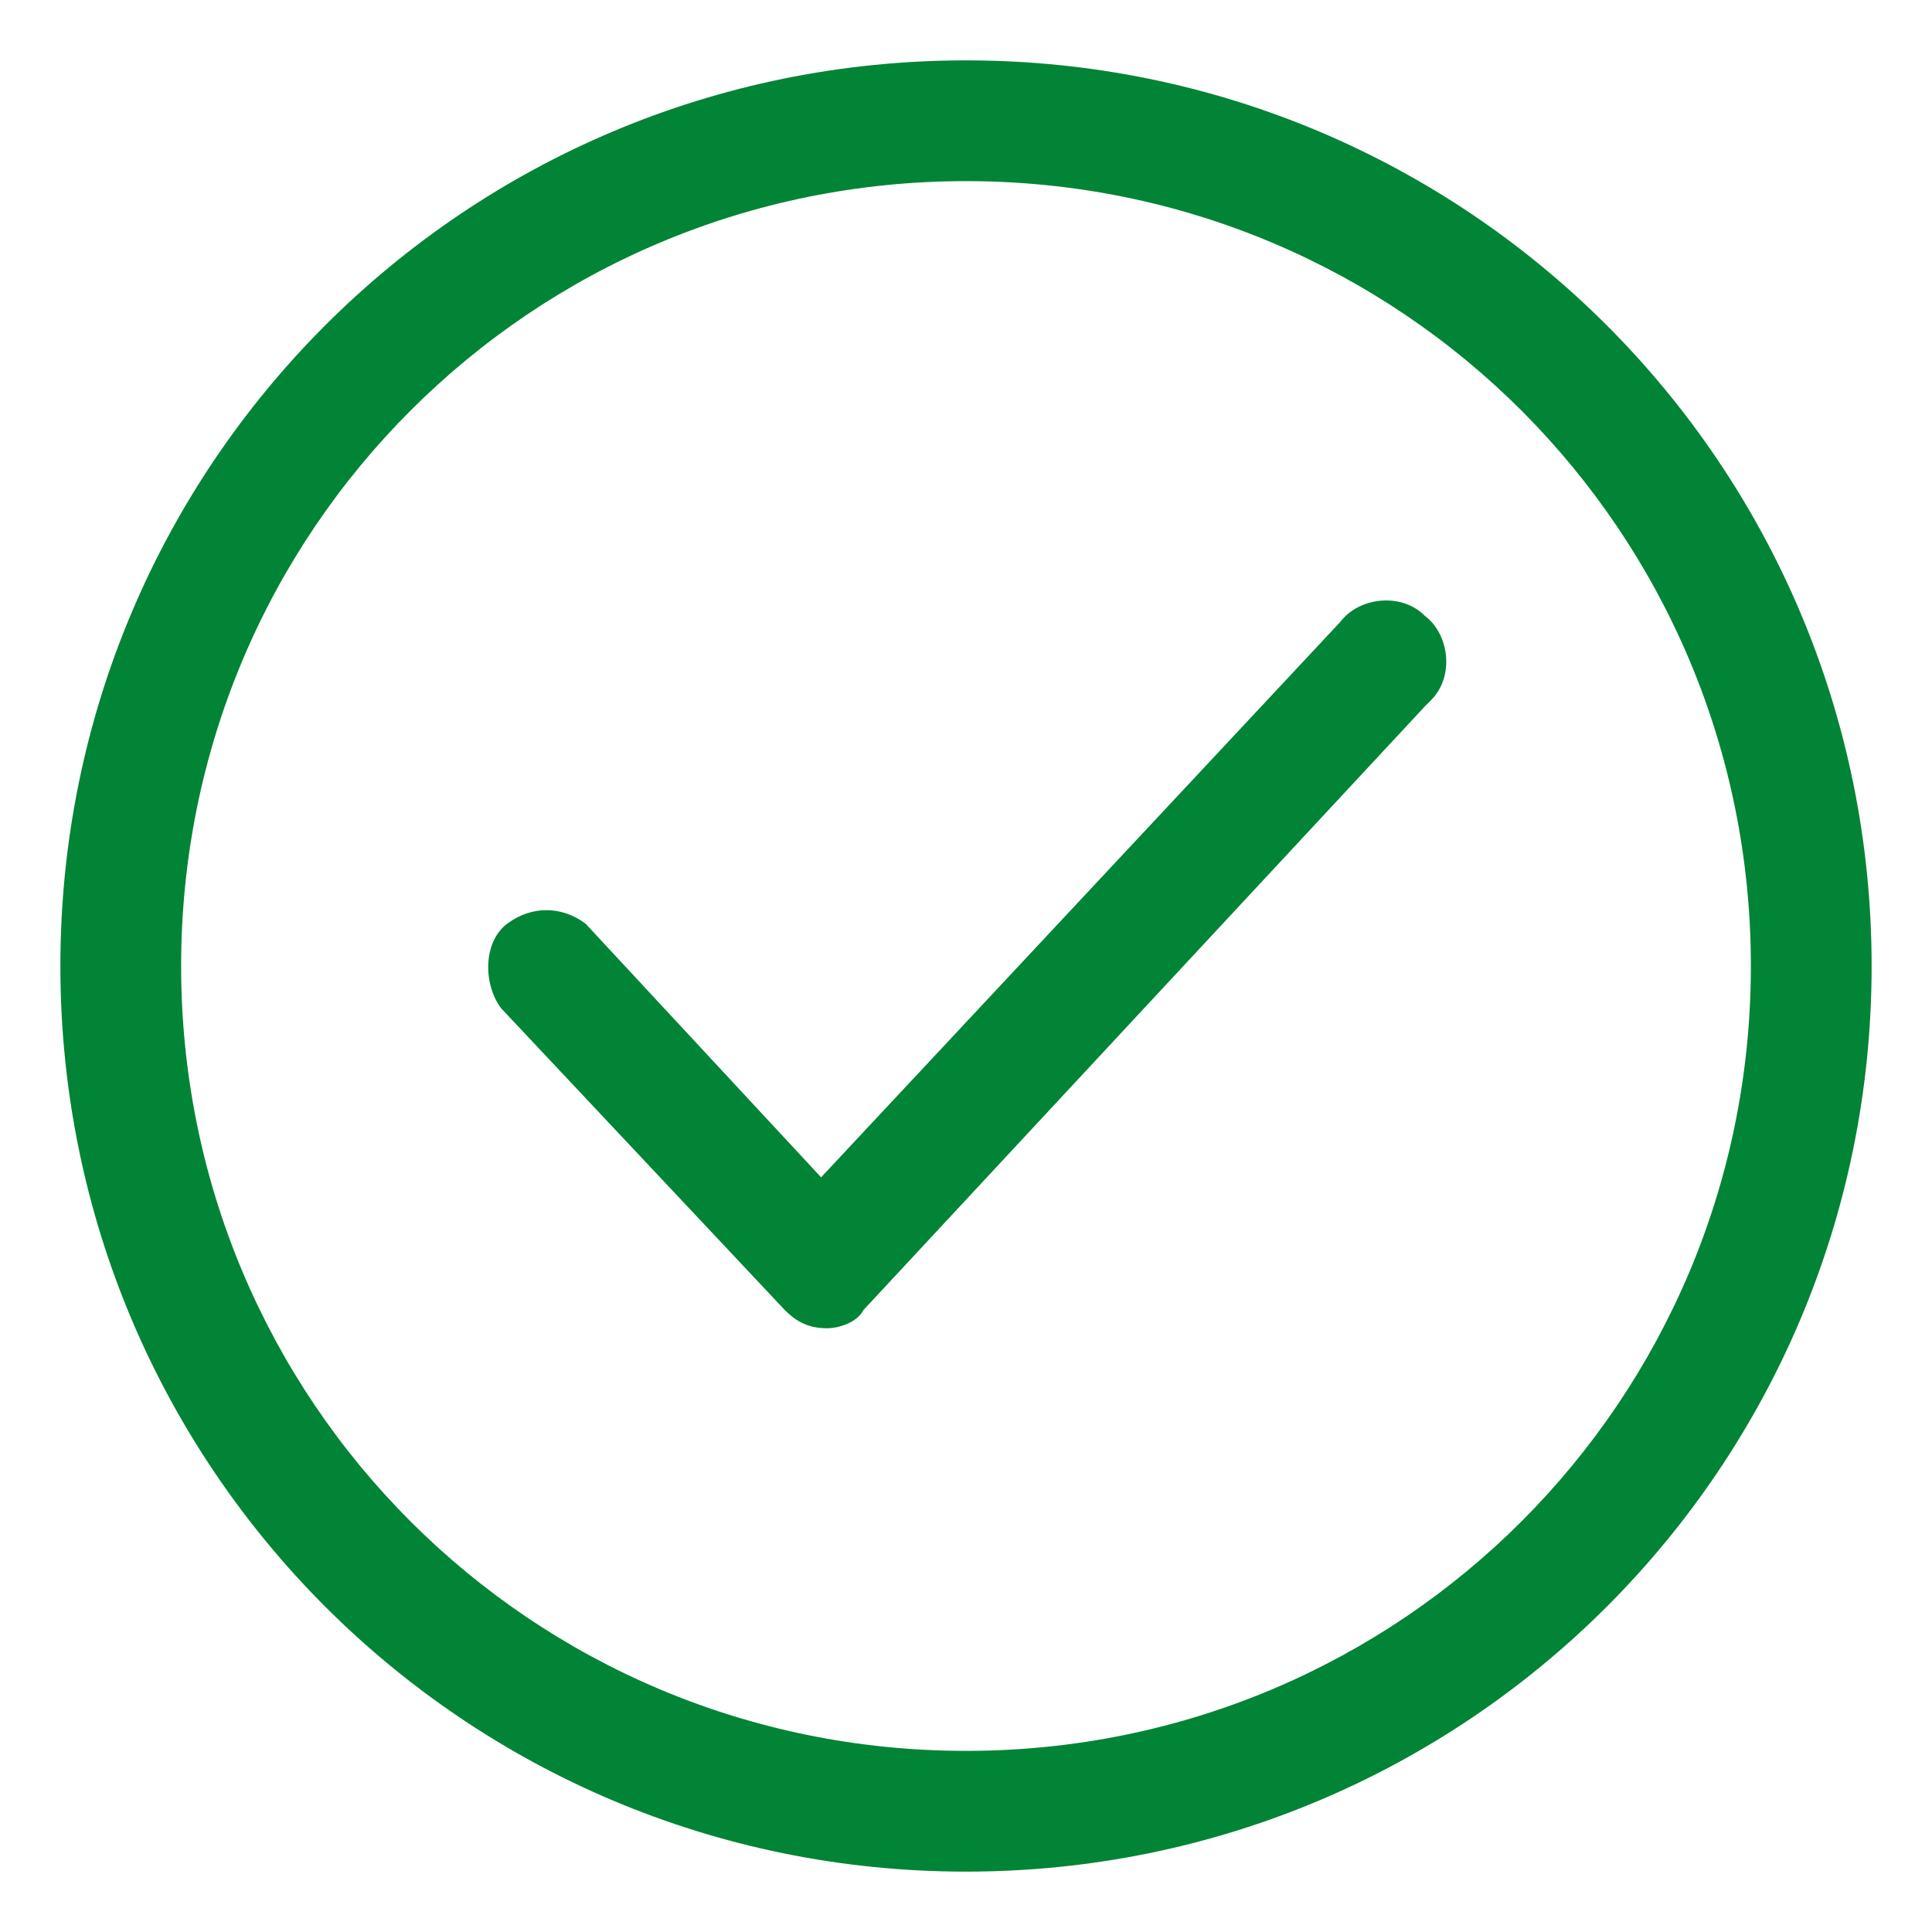
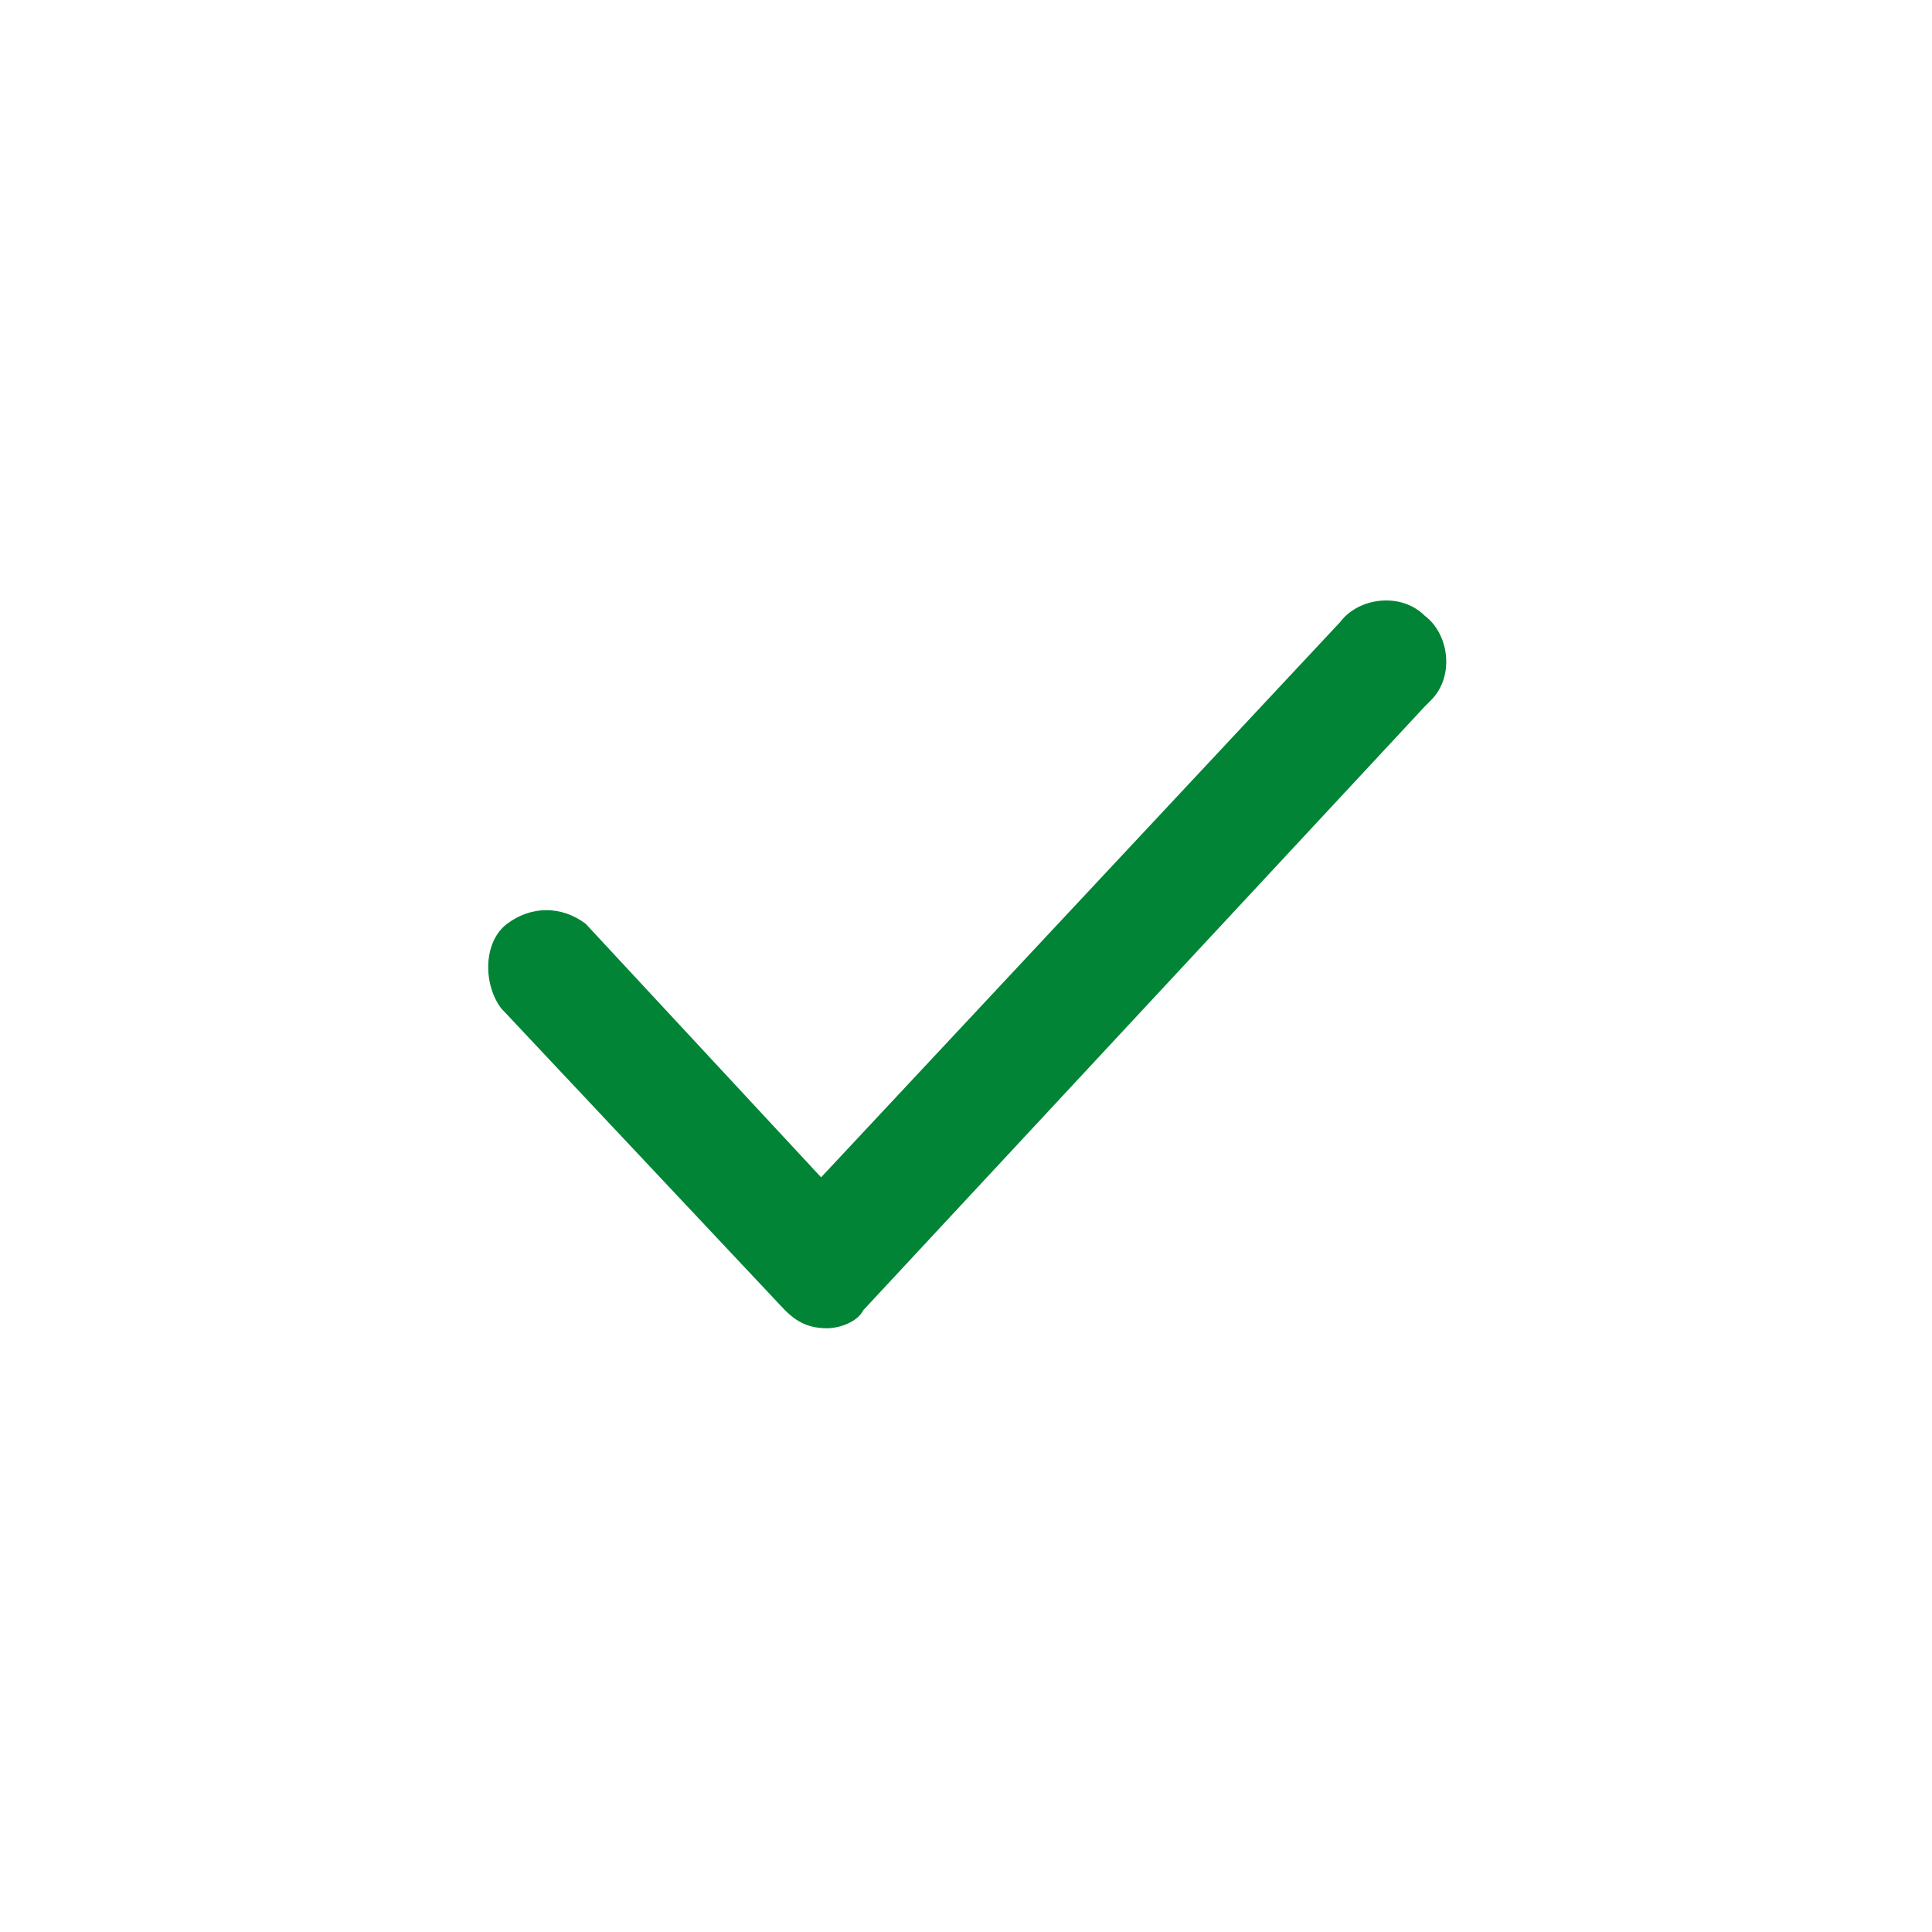
<svg xmlns="http://www.w3.org/2000/svg" version="1.1" id="Ebene_1" x="0px" y="0px" viewBox="0 0 32 32" style="enable-background:new 0 0 32 32;" xml:space="preserve">
  <style type="text/css">
	.st0{fill:#028437;}
</style>
  <g id="Layer_28">
-     <path class="st0" d="M16,31C7.7,31,1,24.3,1,16S7.7,1,16,1s15,6.7,15,15S24.3,31,16,31z M16,3C8.8,3,3,8.8,3,16s5.8,13,13,13   s13-5.8,13-13S23.2,3,16,3z" />
    <path class="st0" d="M13.7,22c-0.3,0-0.5-0.1-0.7-0.3l-4.7-5c-0.3-0.4-0.3-1.1,0.1-1.4c0.4-0.3,0.9-0.3,1.3,0l3.9,4.2l8.6-9.2   c0.3-0.4,1-0.5,1.4-0.1c0.4,0.3,0.5,1,0.1,1.4c0,0-0.1,0.1-0.1,0.1l-9.3,10C14.2,21.9,13.9,22,13.7,22z" />
  </g>
</svg>